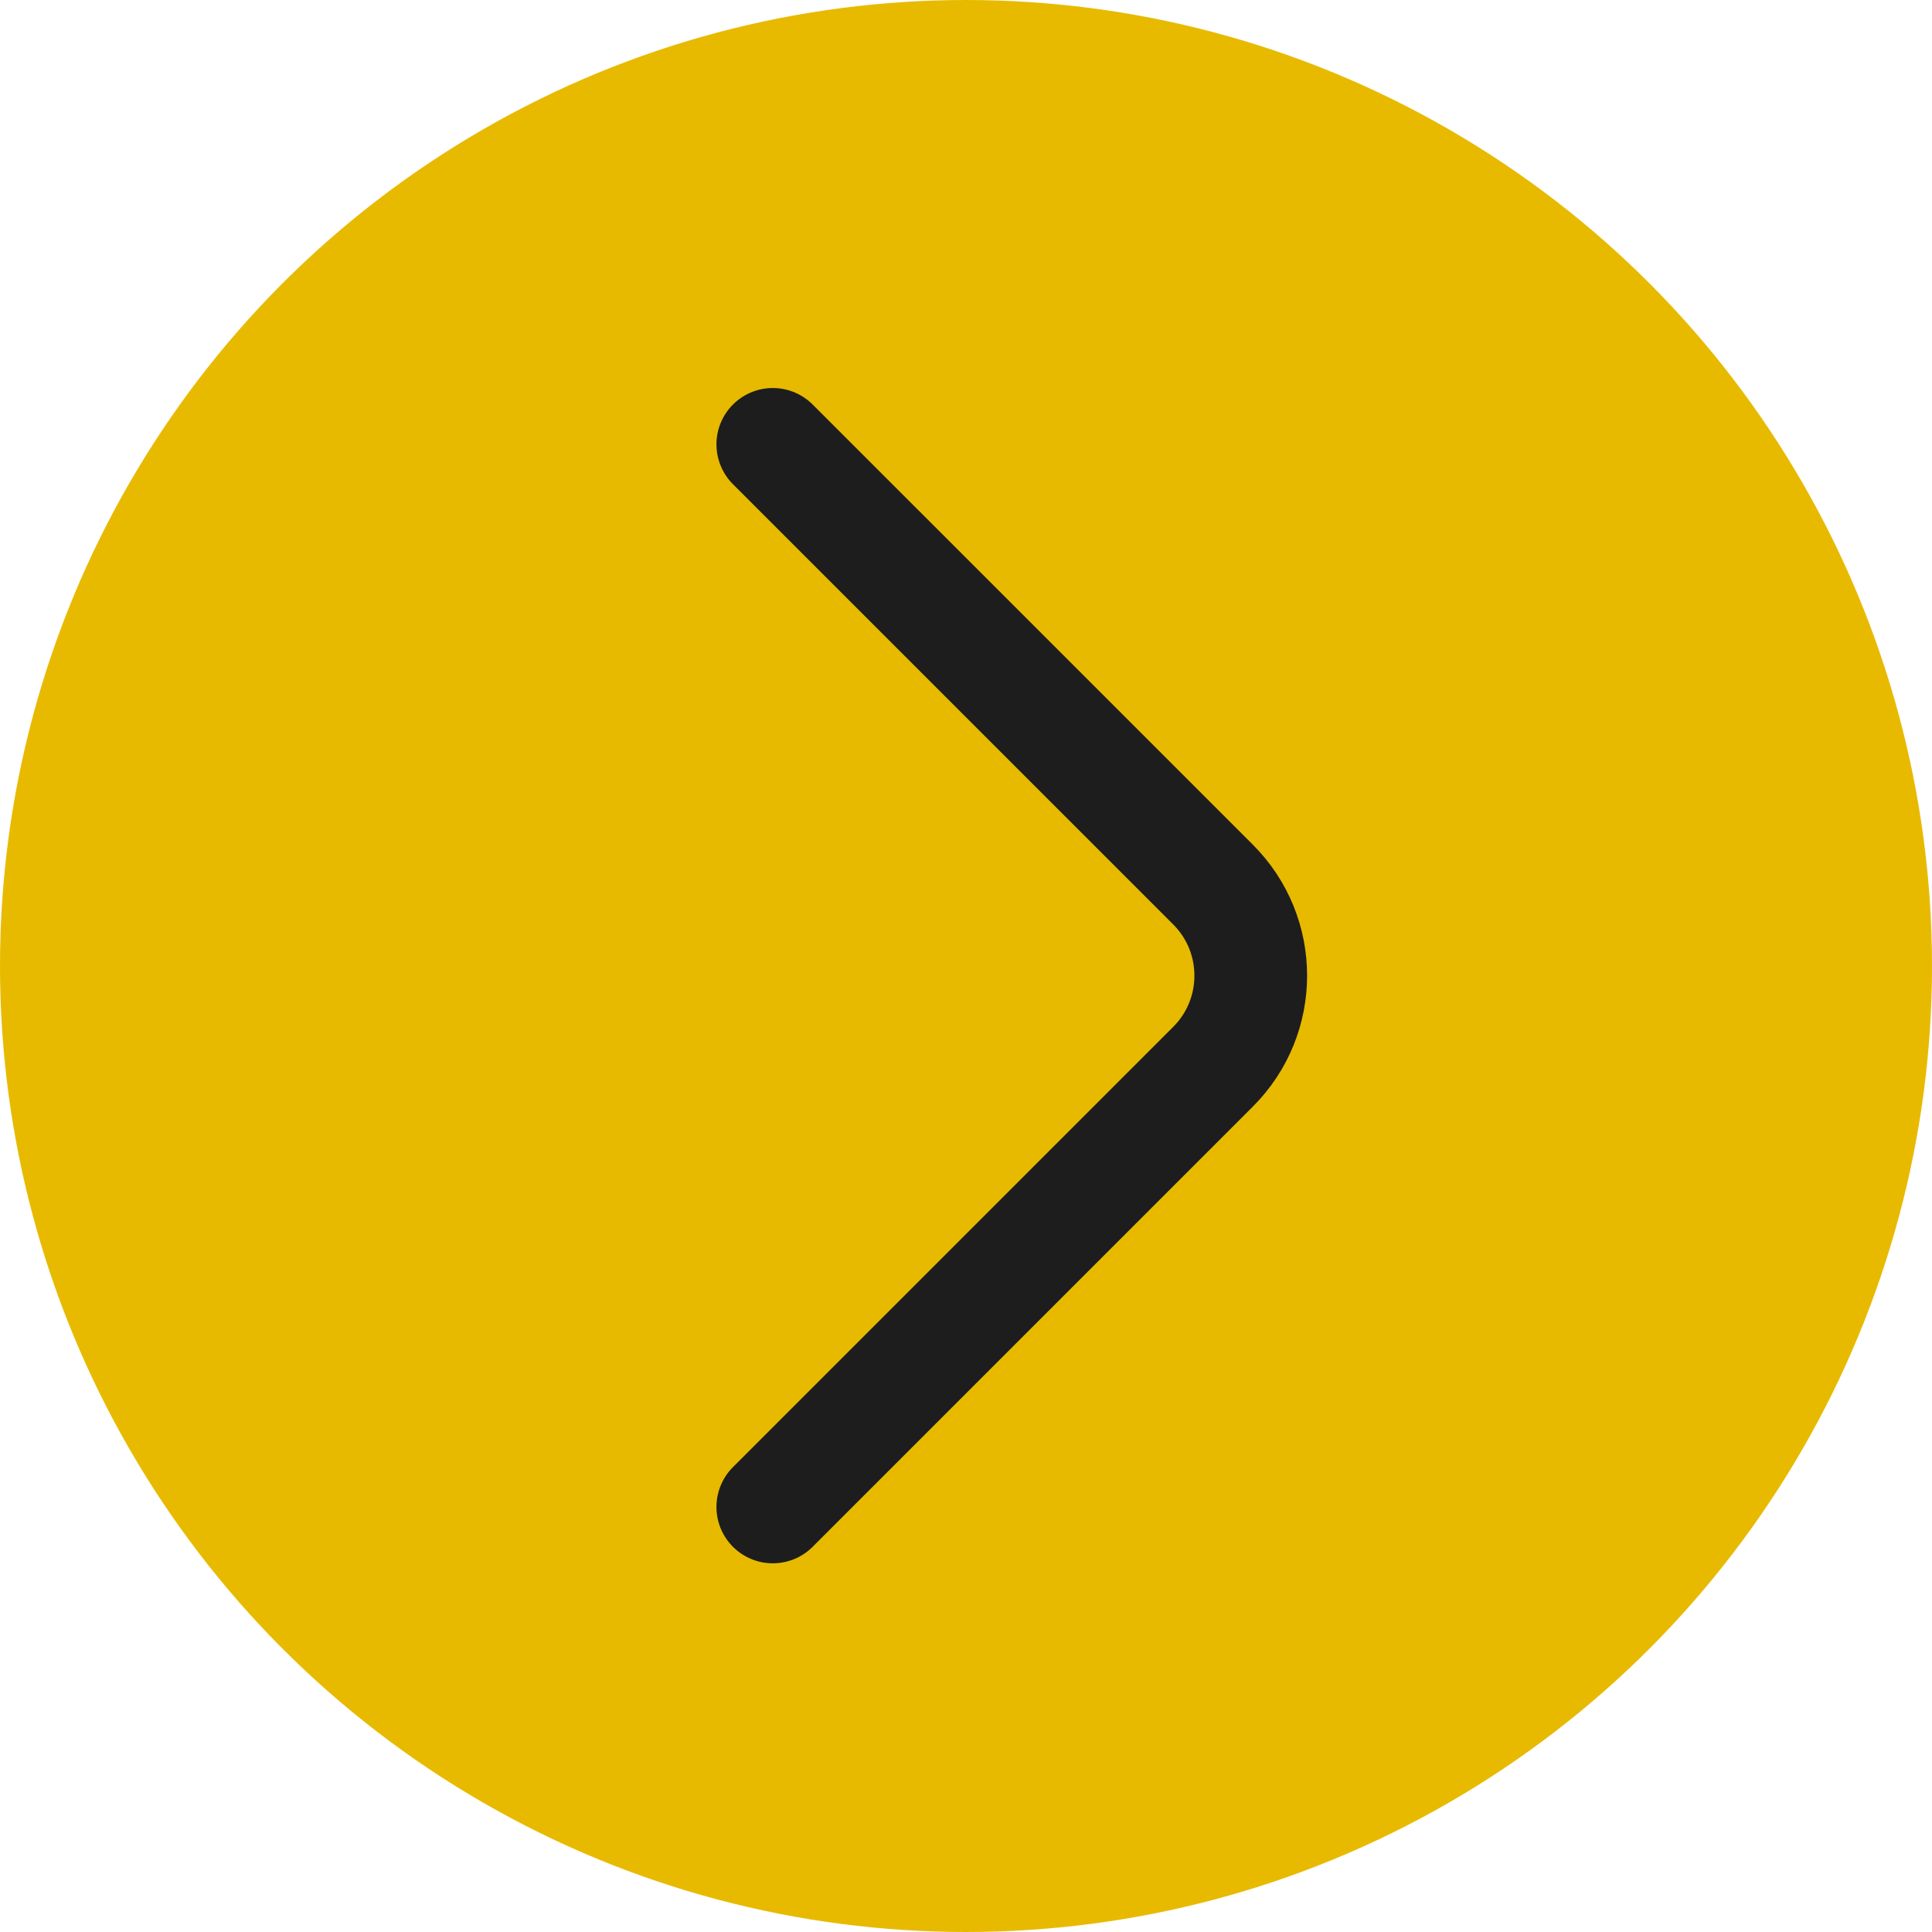
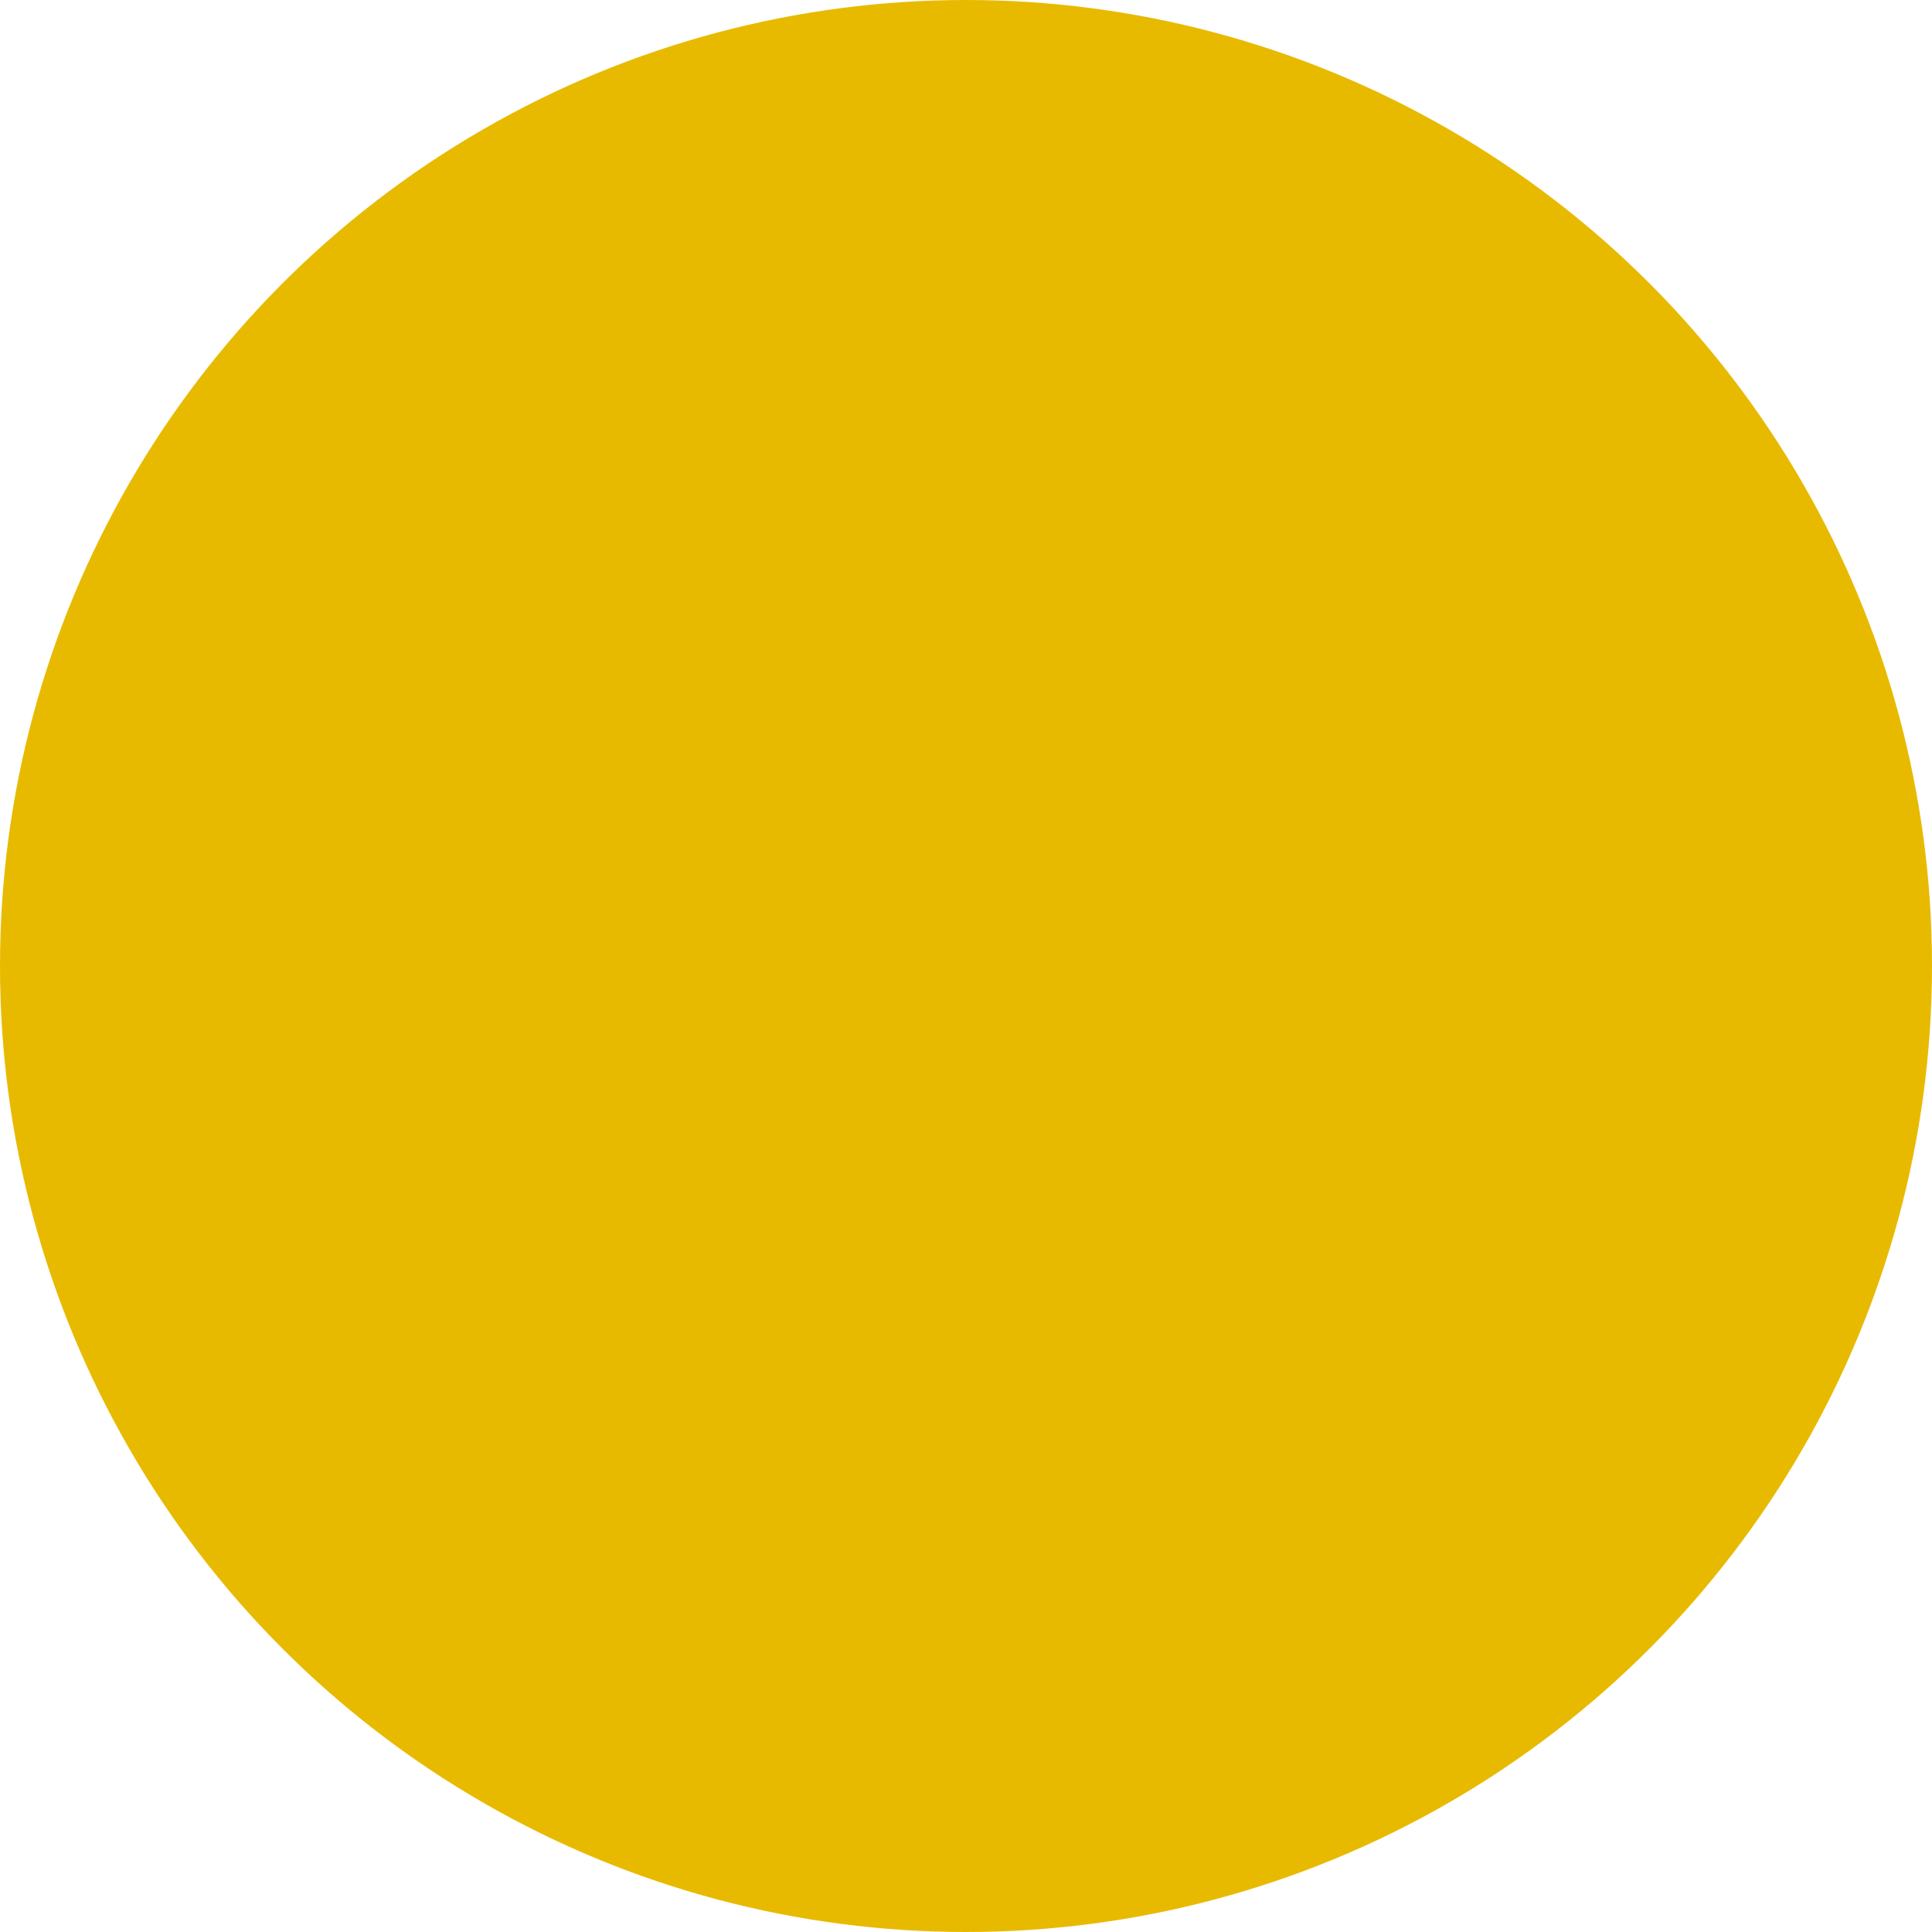
<svg xmlns="http://www.w3.org/2000/svg" width="60" height="60" viewBox="0 0 60 60" fill="none">
  <circle data-figma-bg-blur-radius="4" cx="30" cy="30" r="29.5" fill="#E7BA00" stroke="#E7BA00" />
-   <path d="M24 13.8L37.672 27.471C39.234 29.034 39.234 31.566 37.672 33.128L24 46.8" stroke="#1D1D1D" stroke-width="3.5" stroke-linecap="round" />
  <defs>
    <clipPath id="bgblur_0_214_759_clip_path" transform="translate(4 4)">
-       <circle cx="30" cy="30" r="29.5" />
-     </clipPath>
+       </clipPath>
  </defs>
</svg>